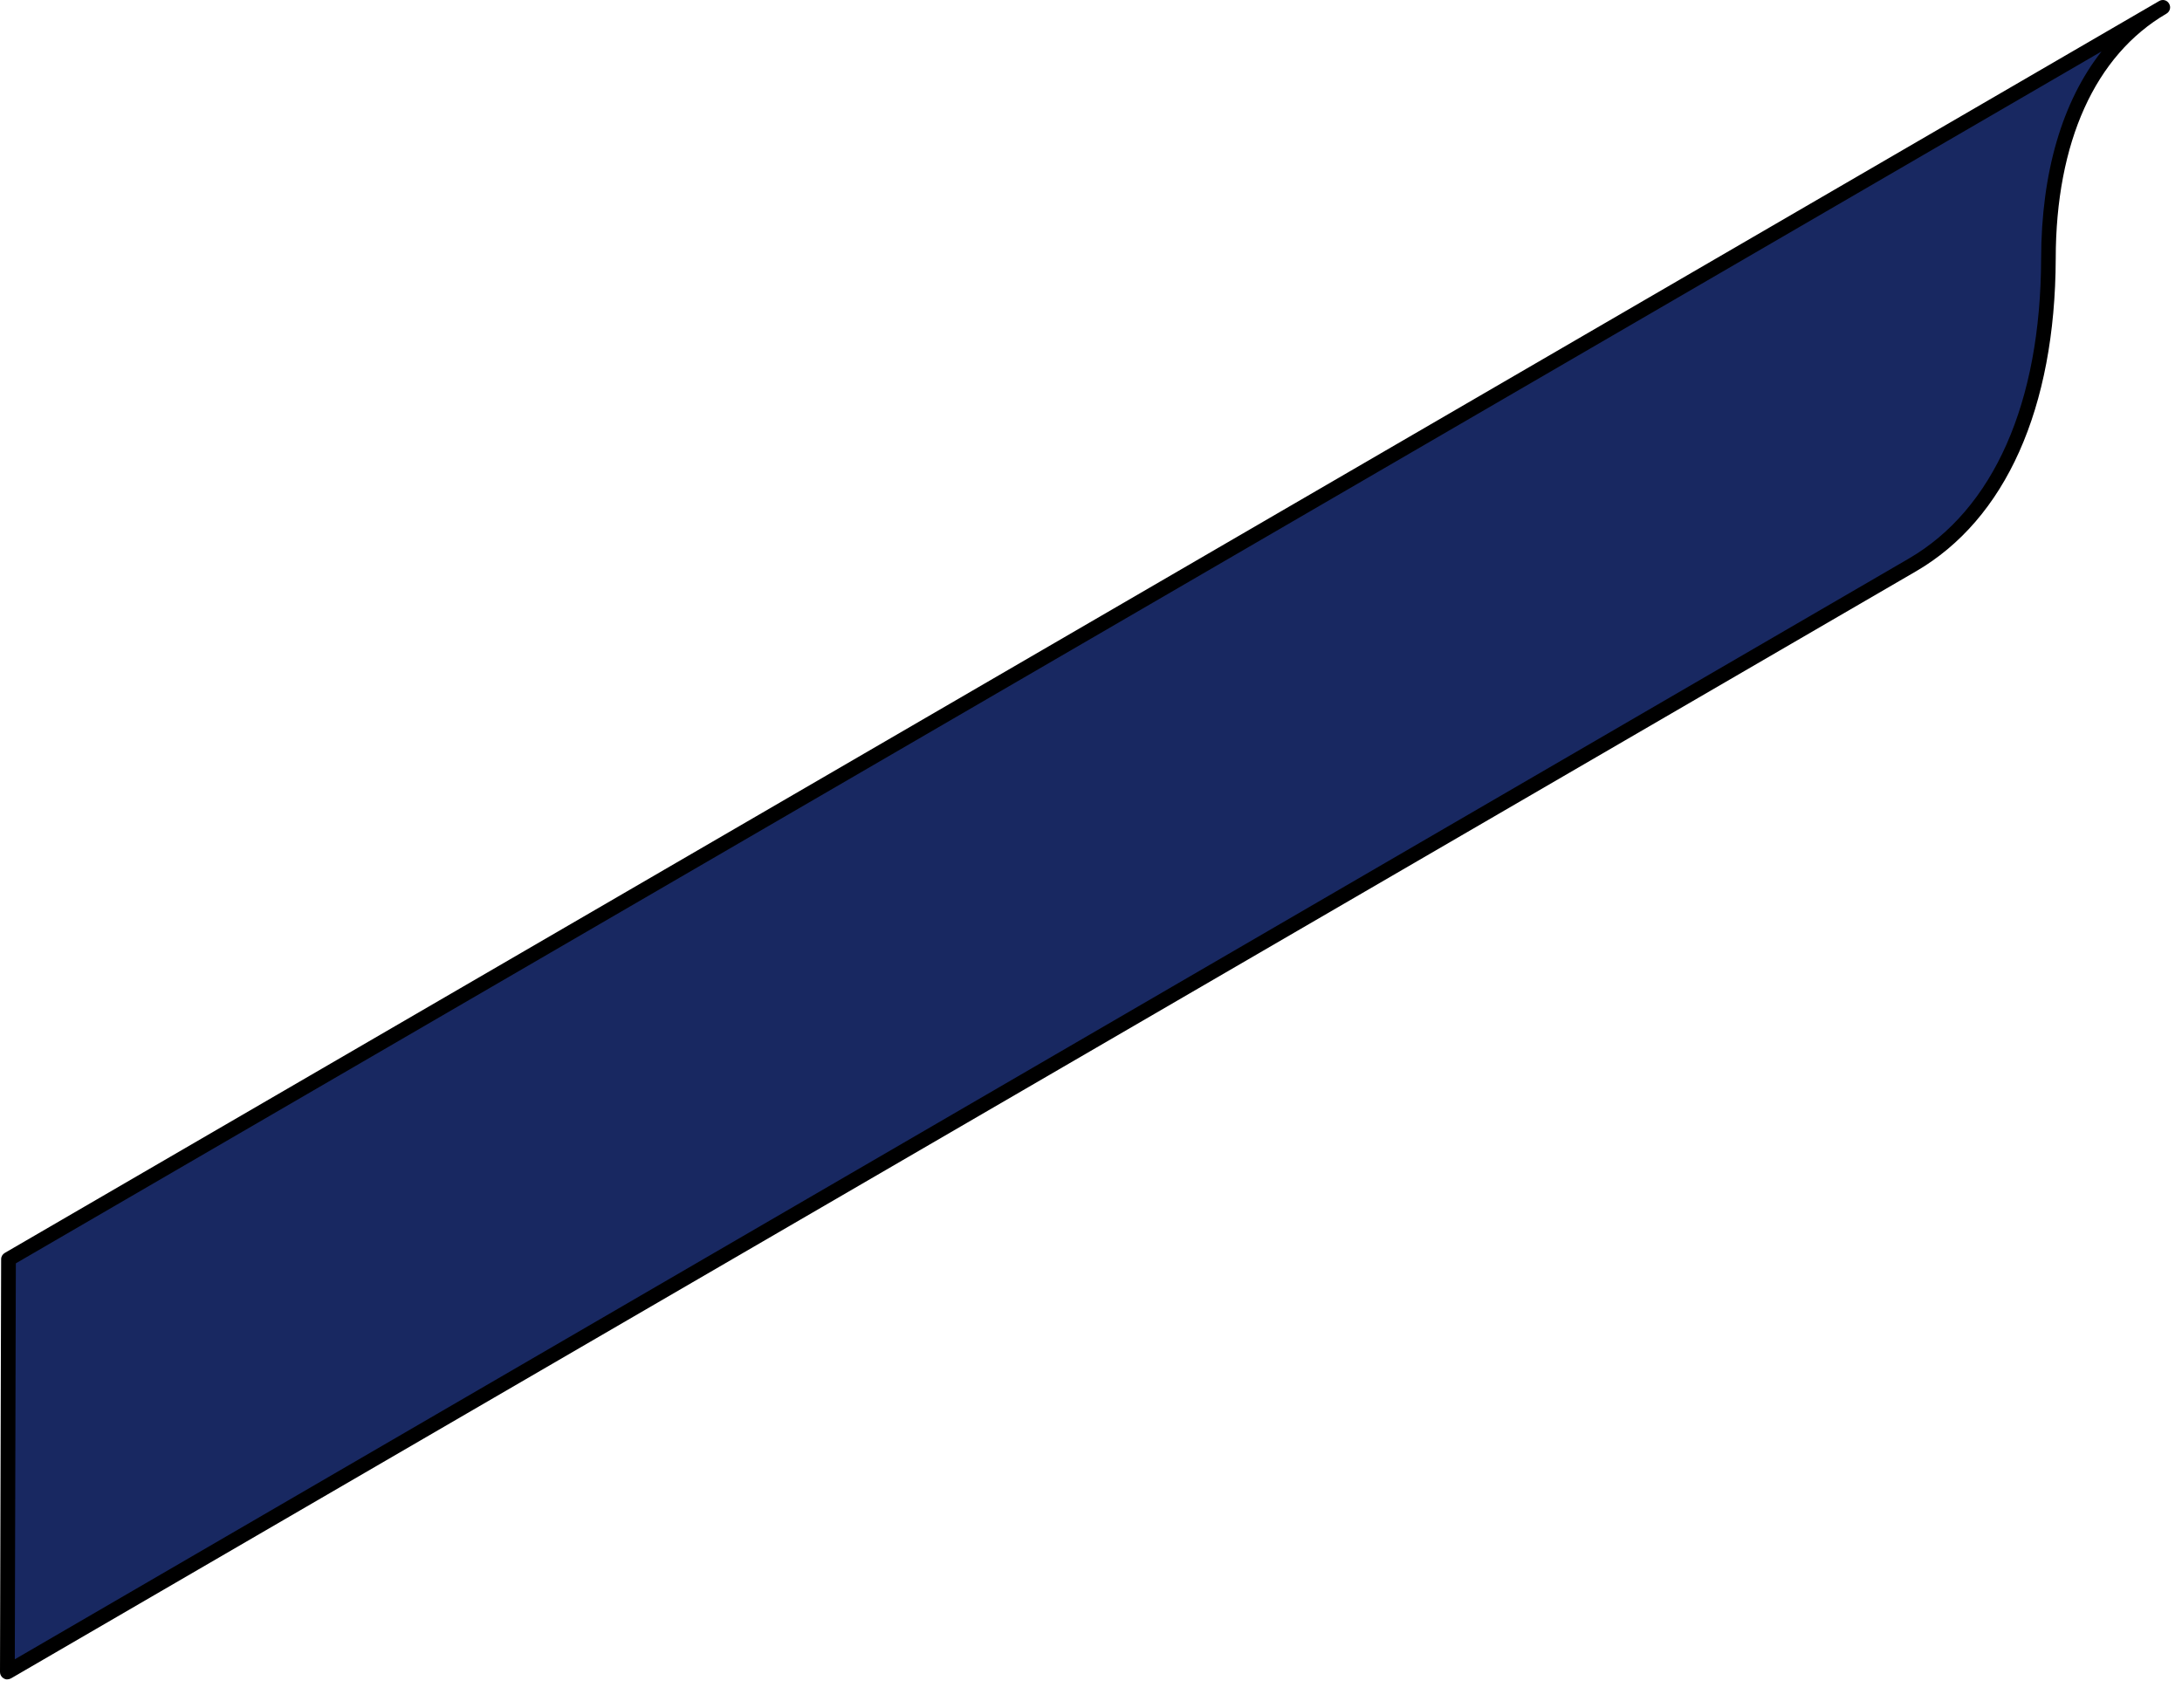
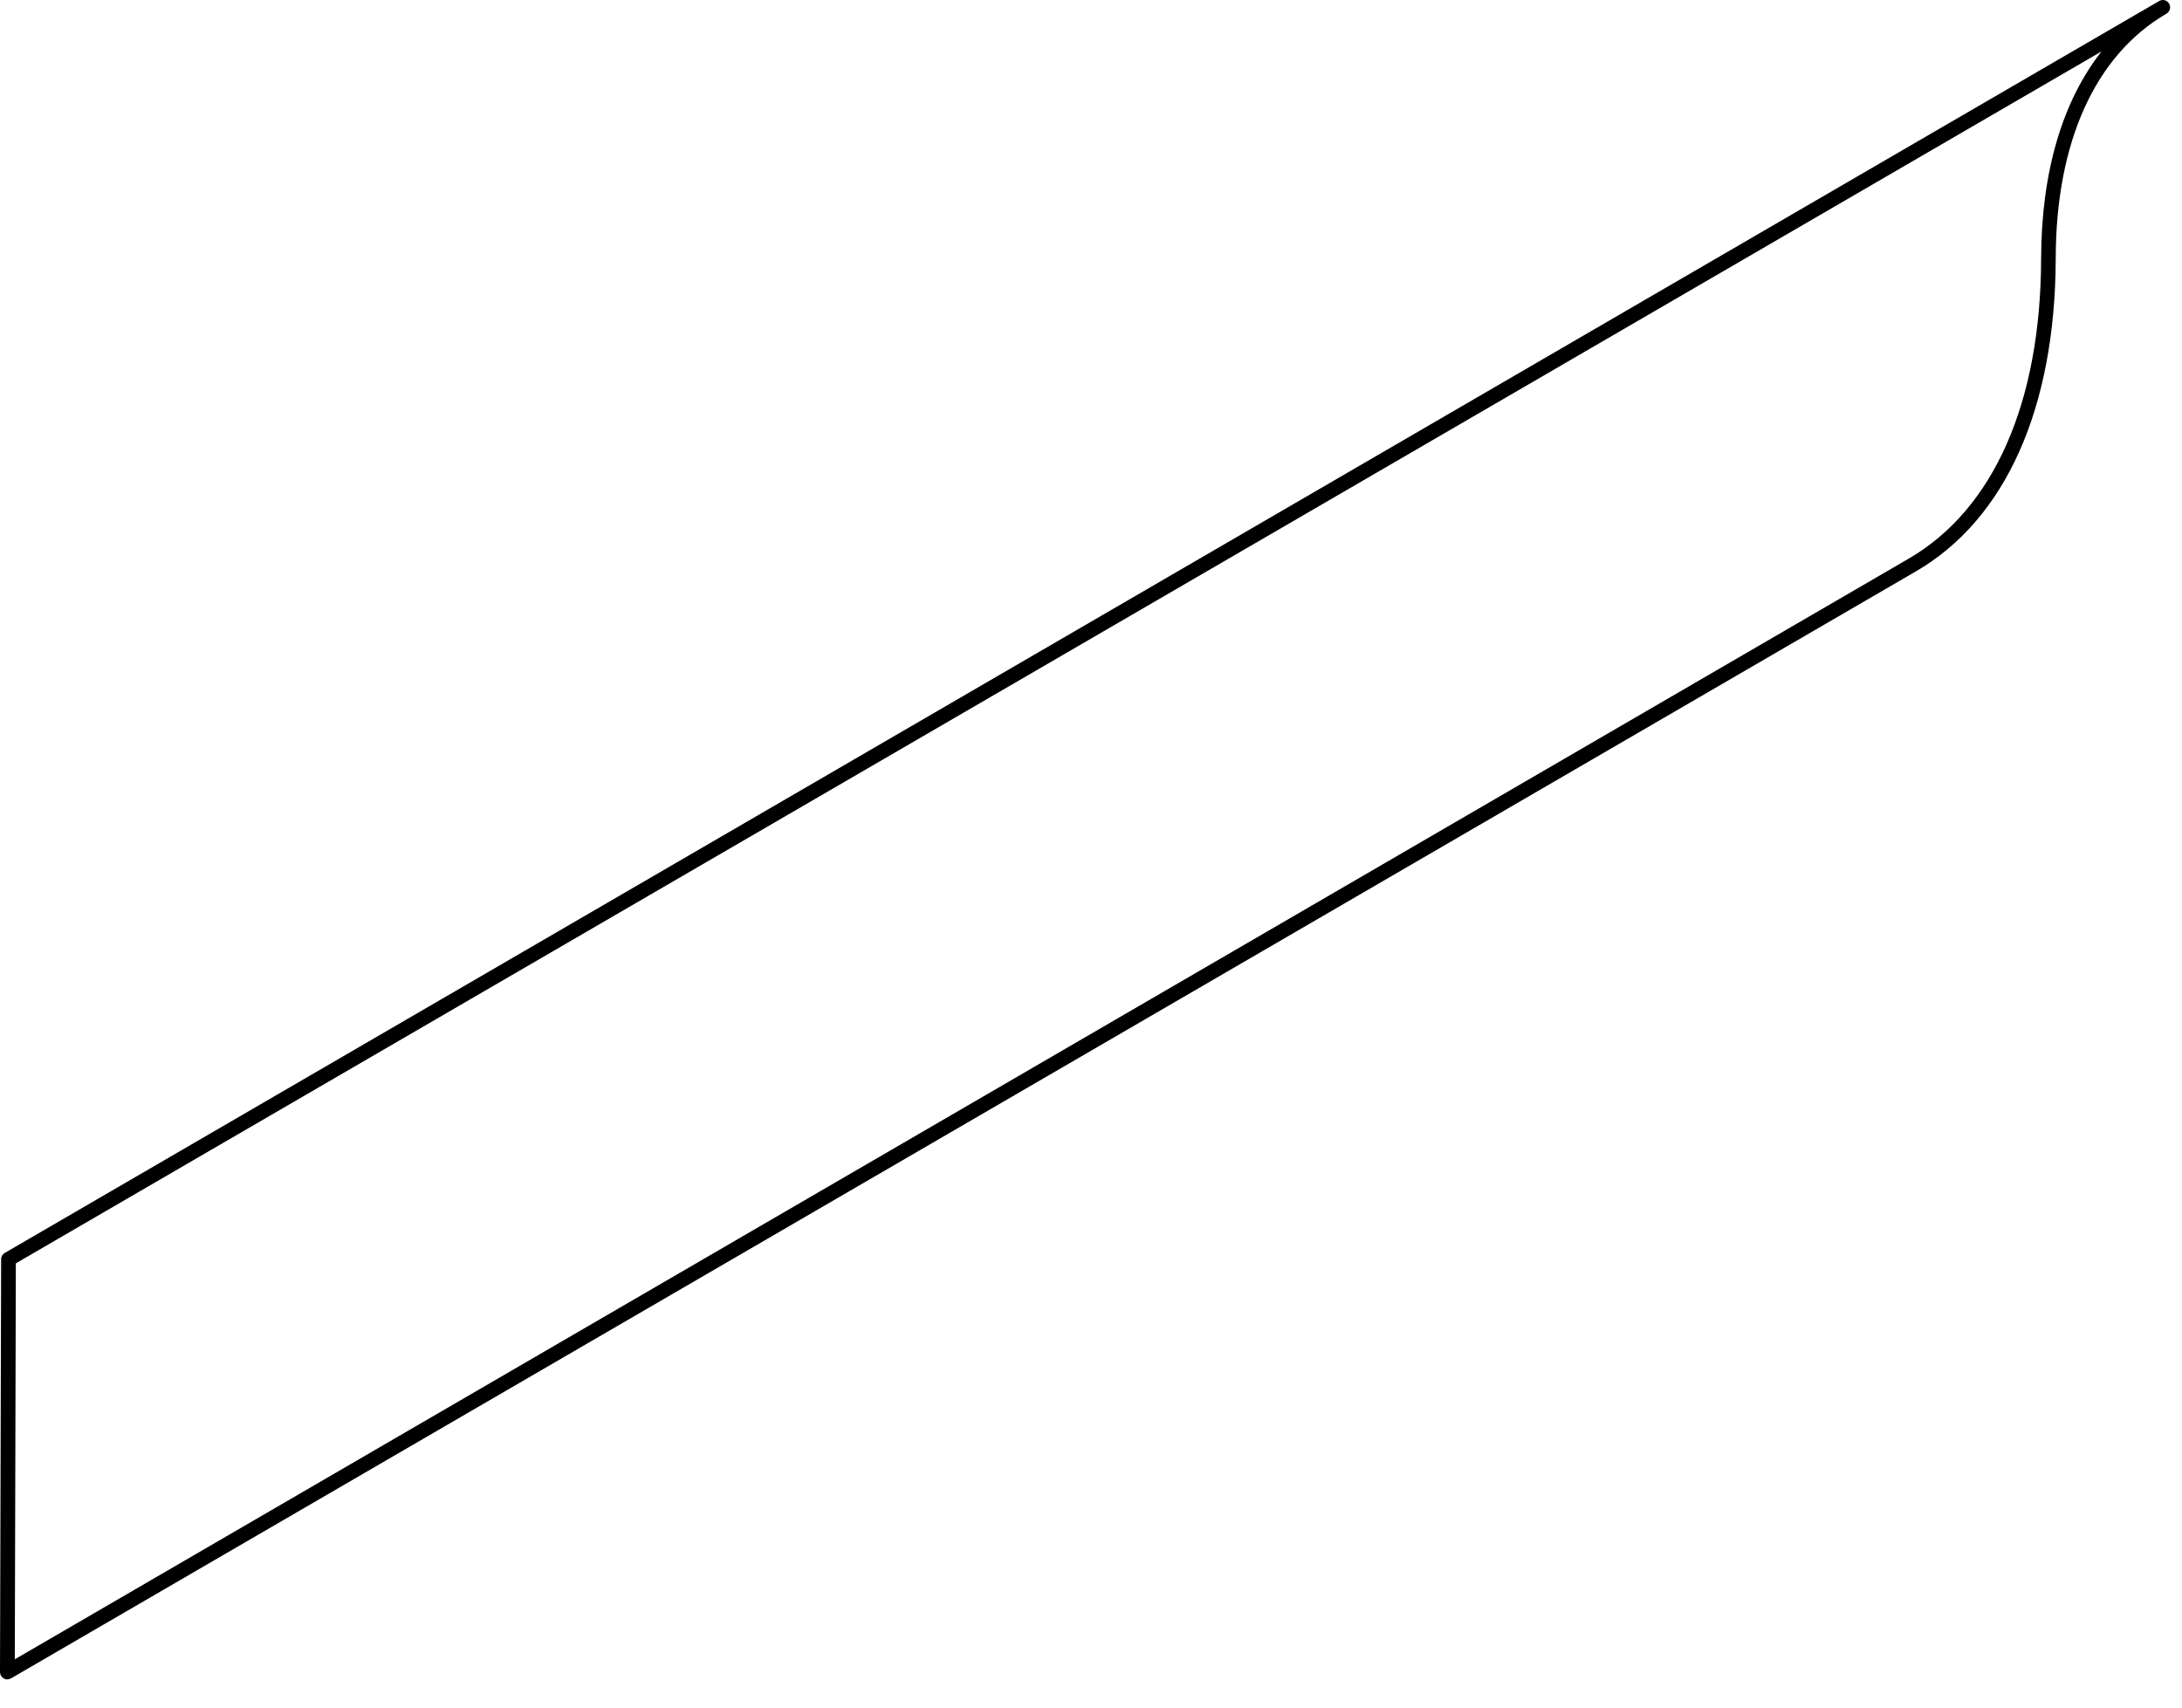
<svg xmlns="http://www.w3.org/2000/svg" fill="none" height="100%" overflow="visible" preserveAspectRatio="none" style="display: block;" viewBox="0 0 23 18" width="100%">
  <g id="Group">
-     <path d="M22.798 0.077C22.056 0.511 21.593 1.426 21.591 2.727C21.587 4.334 21.037 5.444 20.156 5.957L14.752 9.097L14.283 9.369L0.748 17.234L0.077 17.623L0.09 13.27L0.759 12.881L12.072 6.307L12.567 6.019L22.796 0.073L22.798 0.077Z" fill="#182861" id="Vector" />
    <path d="M0.077 17.703C0.063 17.703 0.051 17.7 0.039 17.692C0.014 17.678 0 17.652 0 17.626L0.012 13.273C0.012 13.245 0.028 13.22 0.051 13.207L22.759 0.011C22.796 -0.011 22.843 0.001 22.864 0.039C22.886 0.076 22.873 0.122 22.836 0.144C22.085 0.582 21.67 1.499 21.669 2.727C21.664 4.303 21.141 5.474 20.195 6.023L0.118 17.691C0.105 17.698 0.093 17.702 0.079 17.702L0.077 17.703ZM0.167 13.318L0.156 17.491L20.117 5.89C21.014 5.37 21.511 4.246 21.515 2.727C21.517 1.818 21.738 1.068 22.152 0.542L0.169 13.316L0.167 13.318Z" fill="black" id="Vector_2" />
  </g>
</svg>